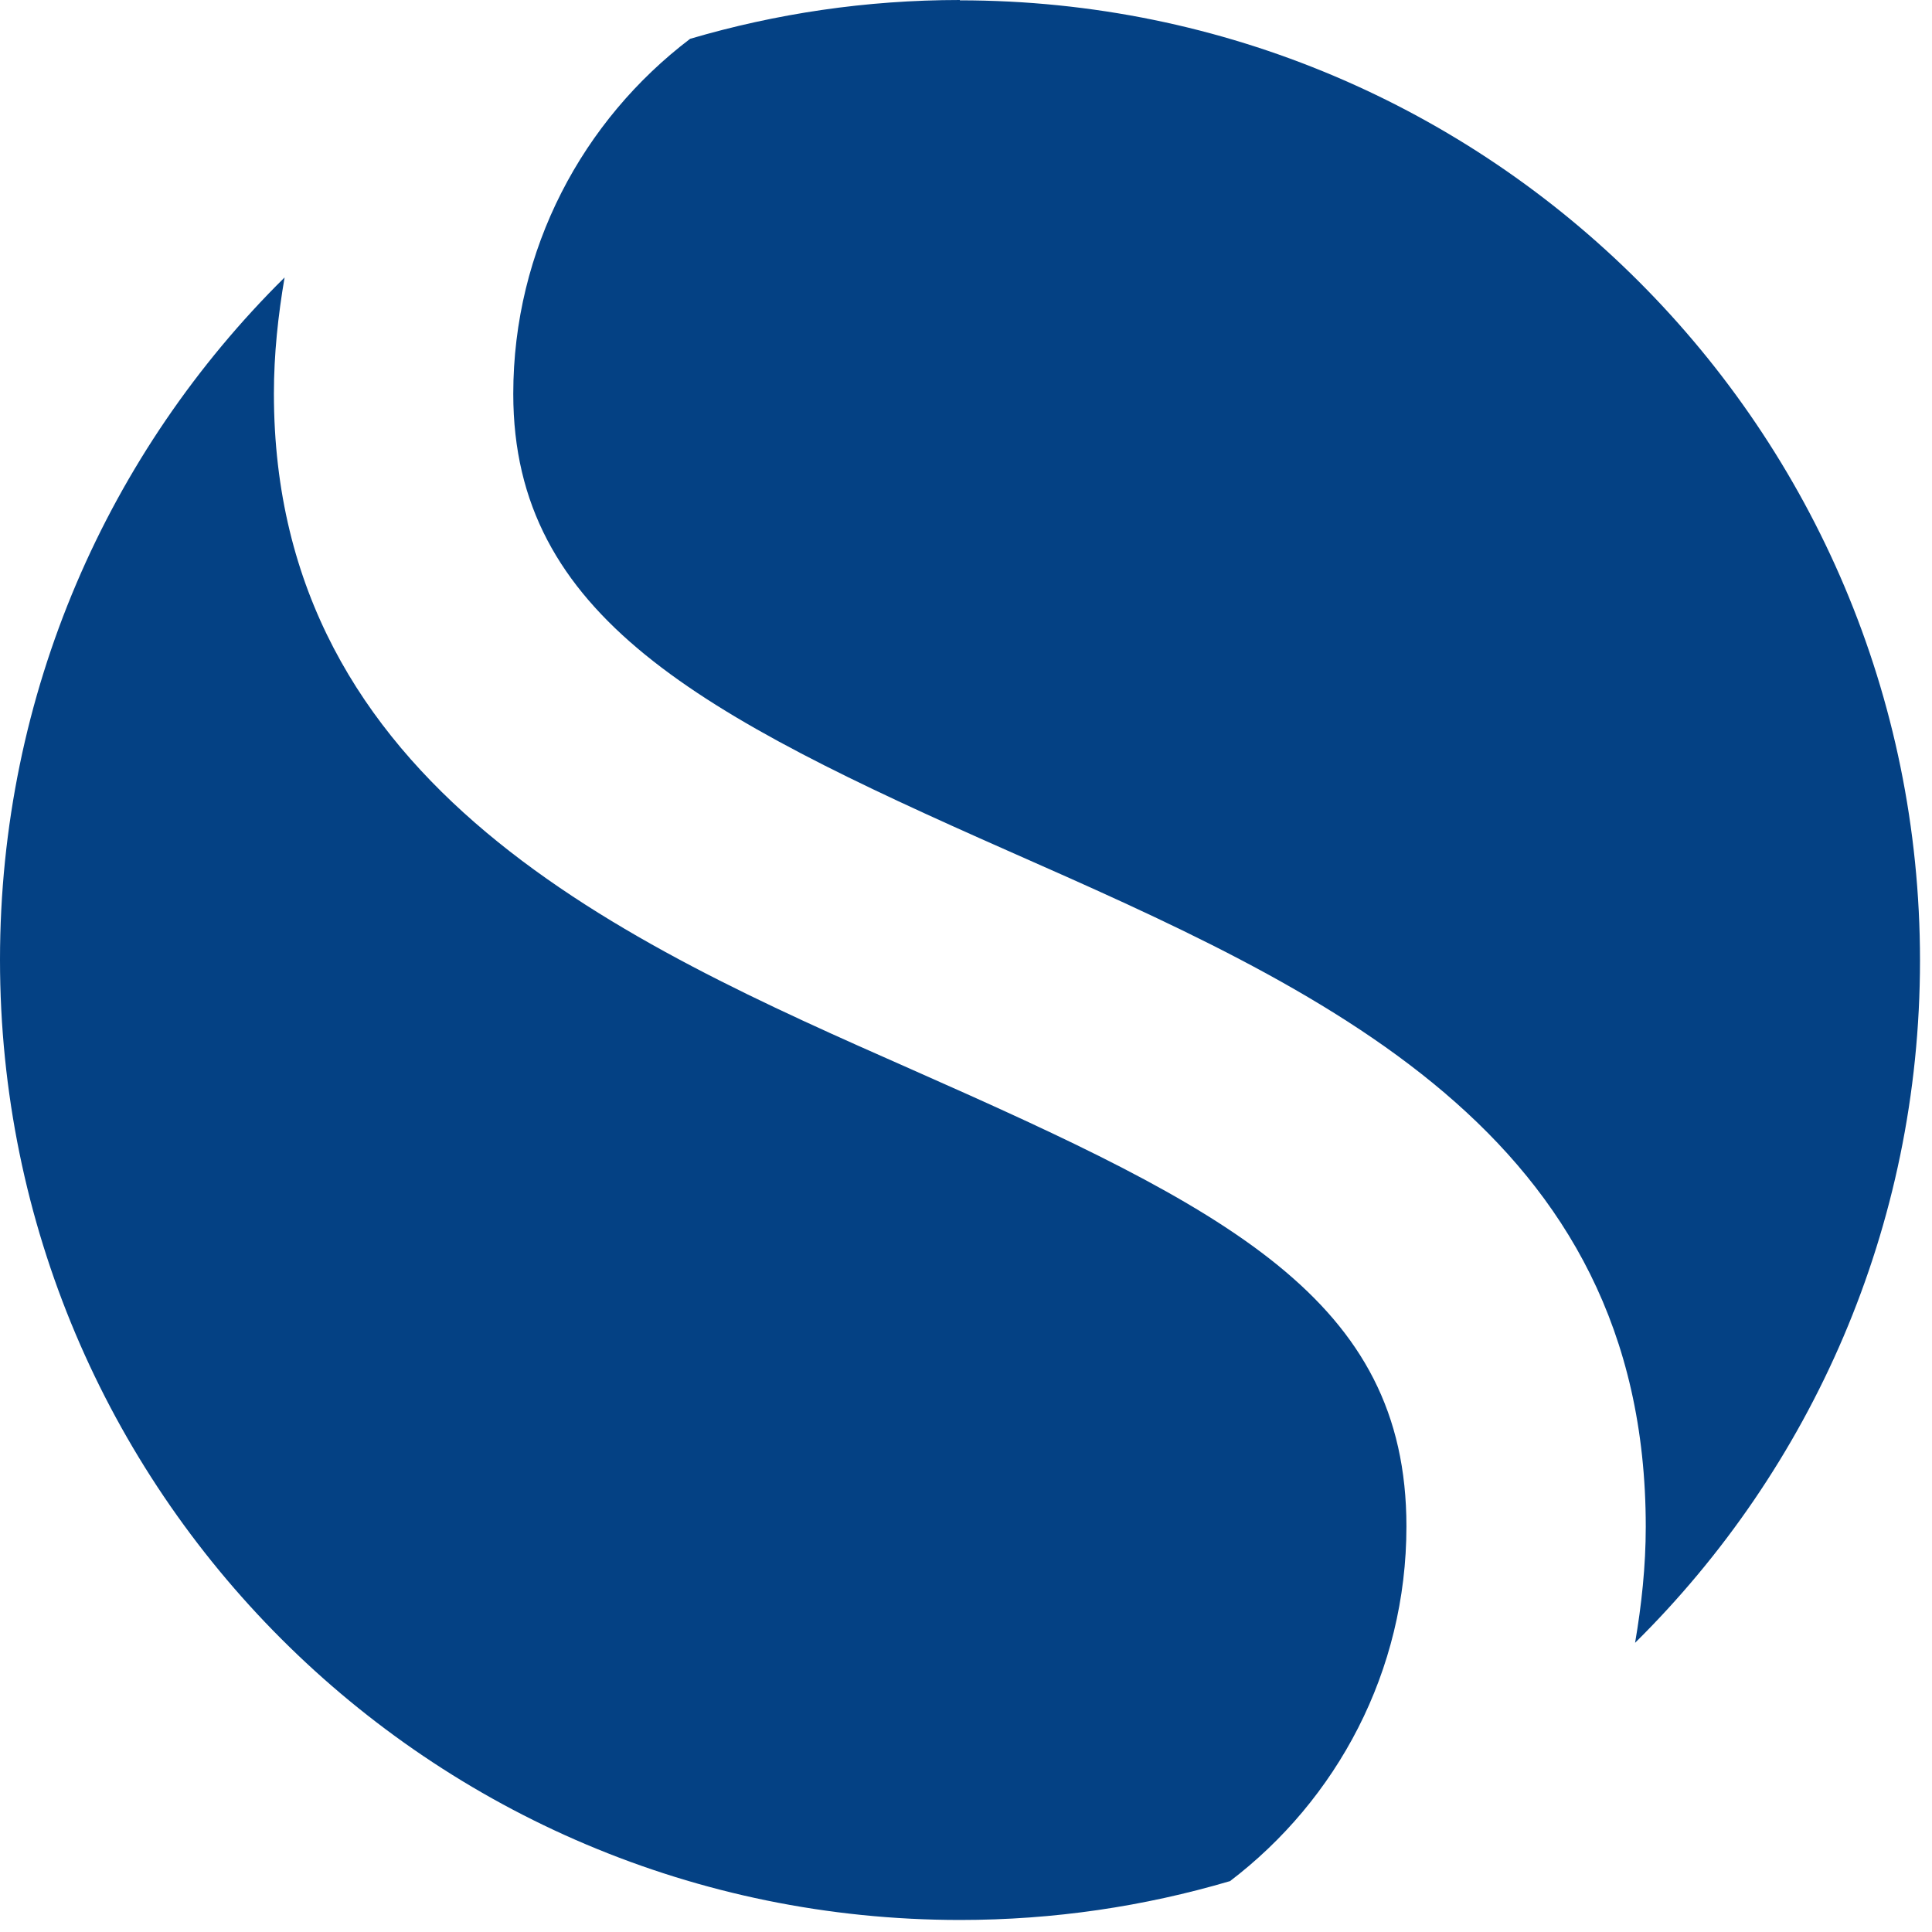
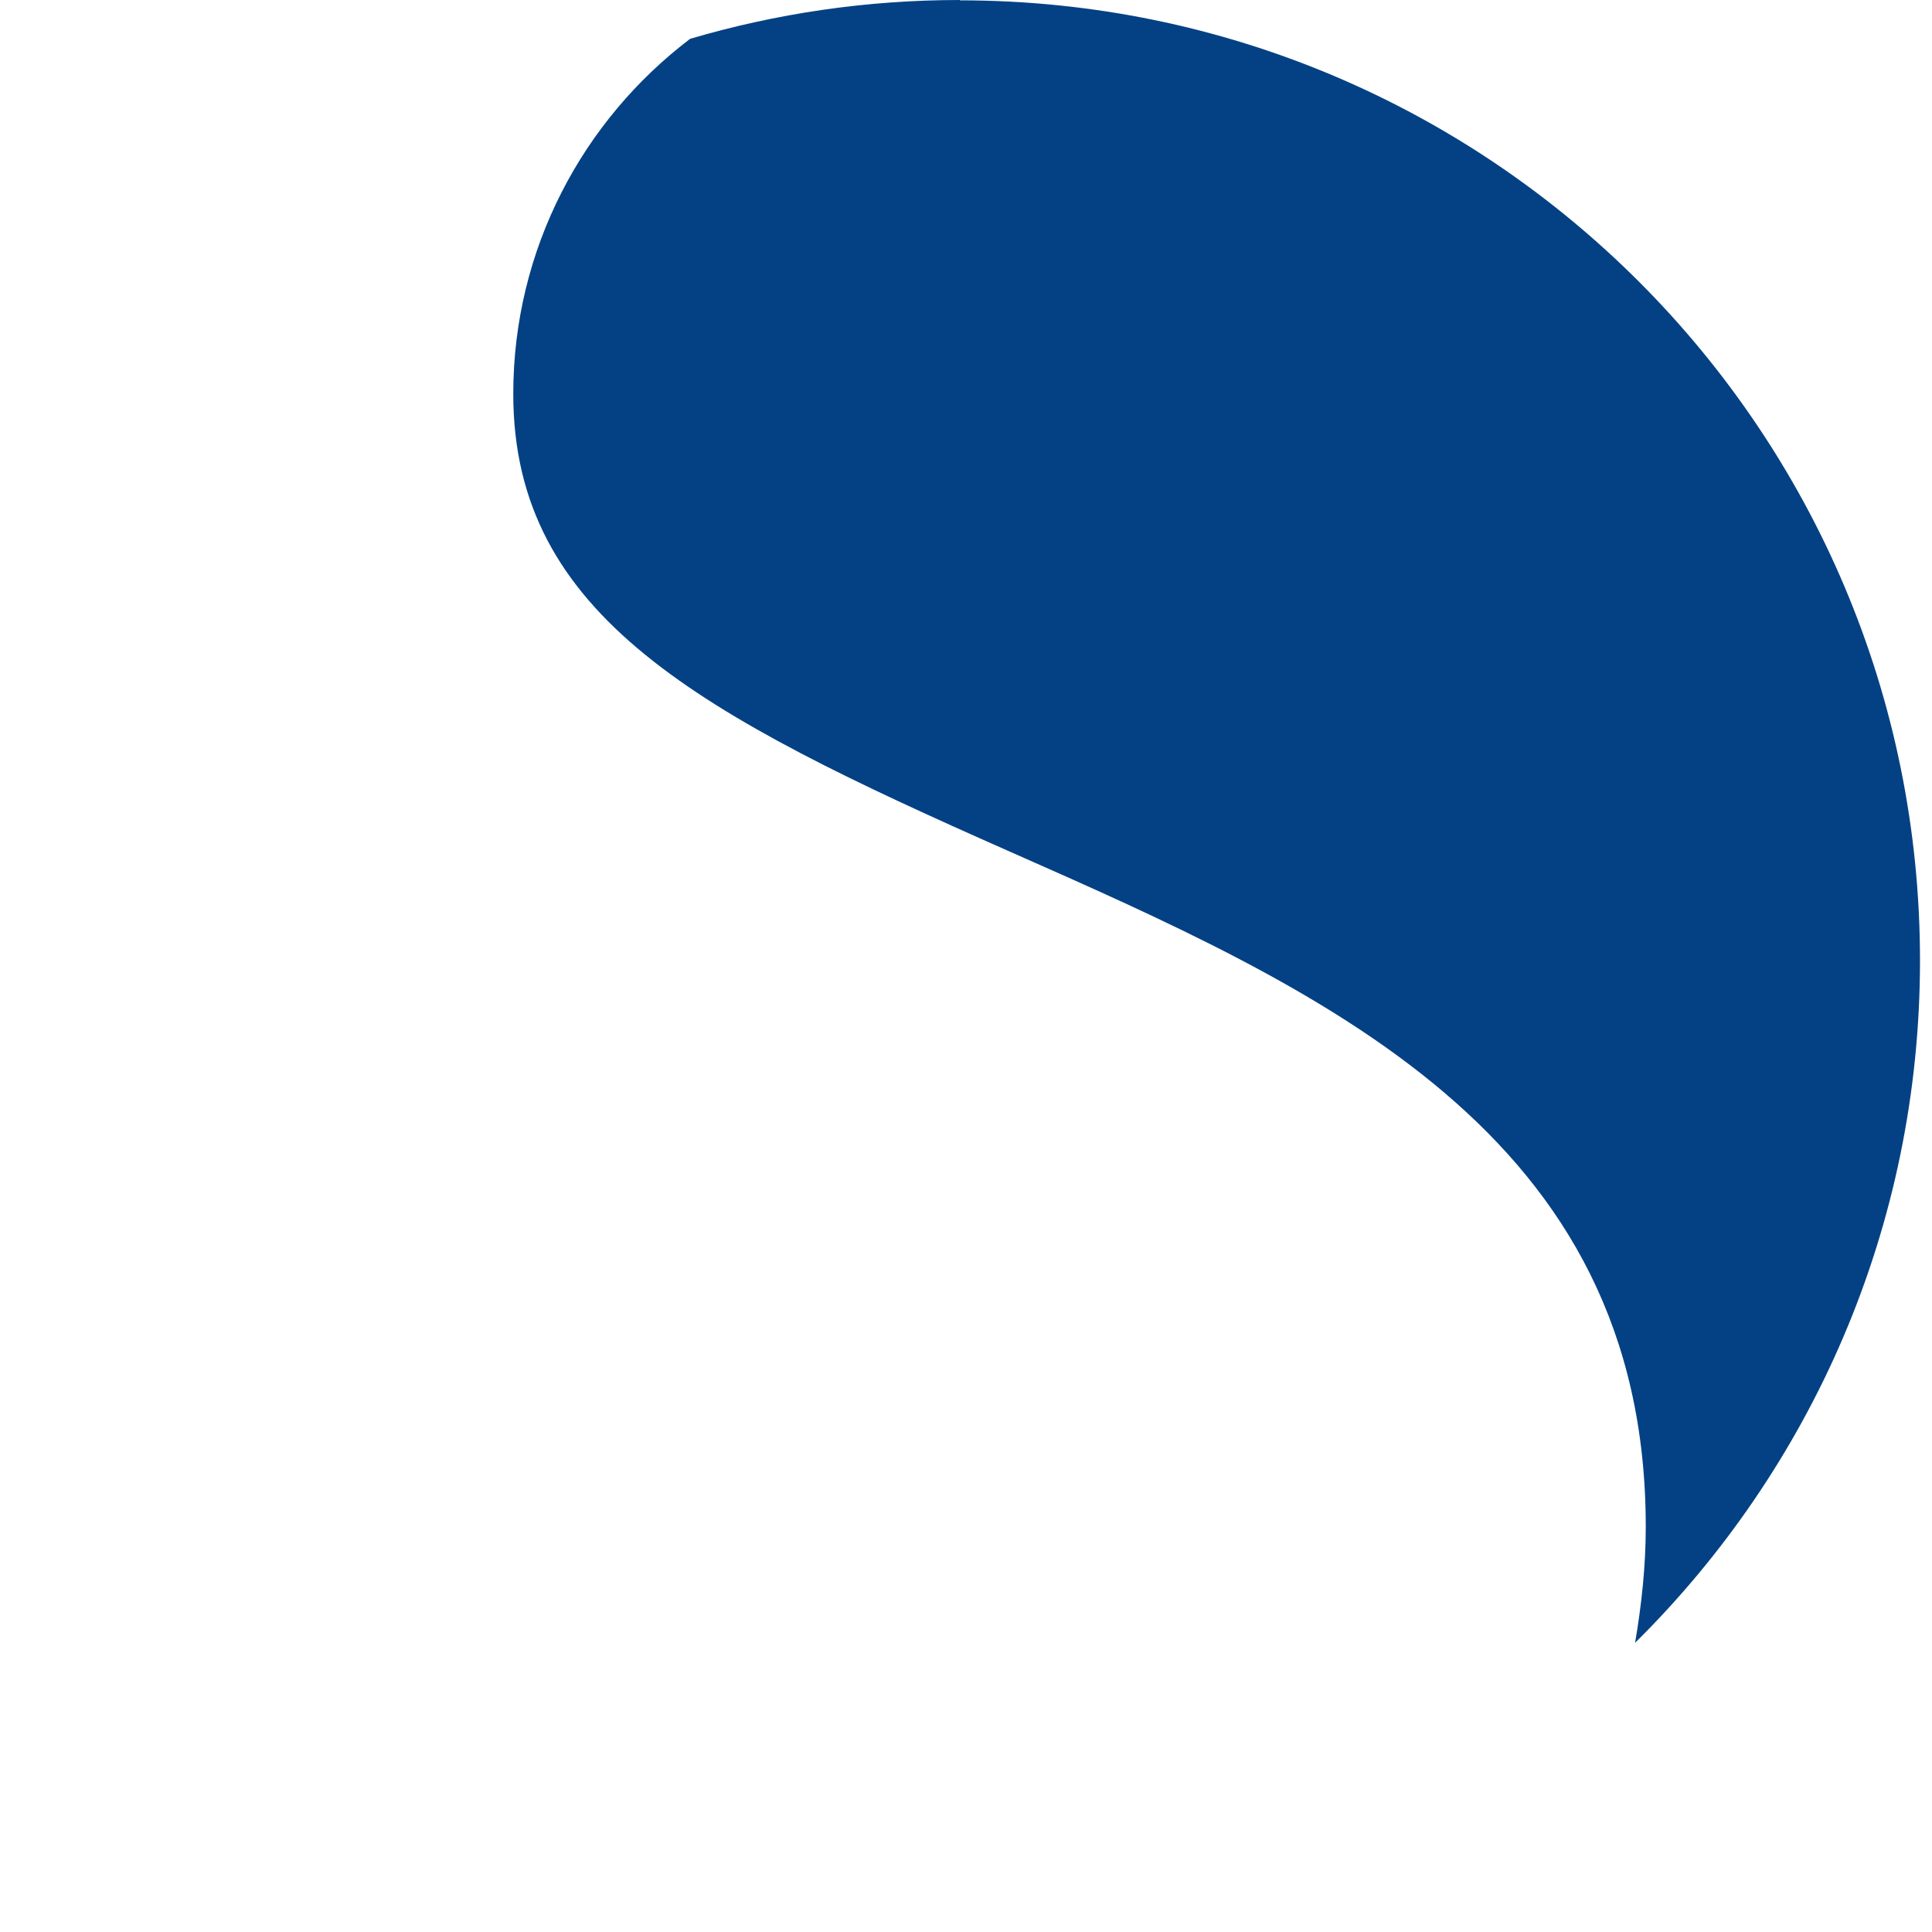
<svg xmlns="http://www.w3.org/2000/svg" width="57" height="57" viewBox="0 0 57 57" fill="none">
  <path d="M28.319 3.05176e-05C25.552 3.05176e-05 22.89 0.401 20.361 1.145C17.194 3.549 15.143 7.347 15.143 11.621C15.143 18.185 20.657 21.086 29.74 25.102C38.986 29.186 48.555 33.403 48.555 45.043C48.555 46.207 48.431 47.352 48.24 48.468C53.431 43.335 56.646 36.218 56.646 28.337C56.646 12.69 43.966 0.01 28.319 0.01V3.05176e-05Z" fill="#044184" />
-   <path d="M36.275 55.51C39.443 53.105 41.494 49.308 41.494 45.034C41.494 38.326 36.218 35.674 26.896 31.552C18.519 27.85 8.081 23.252 8.081 11.611C8.081 10.447 8.205 9.303 8.396 8.186C3.206 13.319 0 20.437 0 28.318C0 43.965 12.68 56.645 28.327 56.645C31.094 56.645 33.756 56.245 36.285 55.5L36.275 55.51Z" fill="#044184" />
</svg>